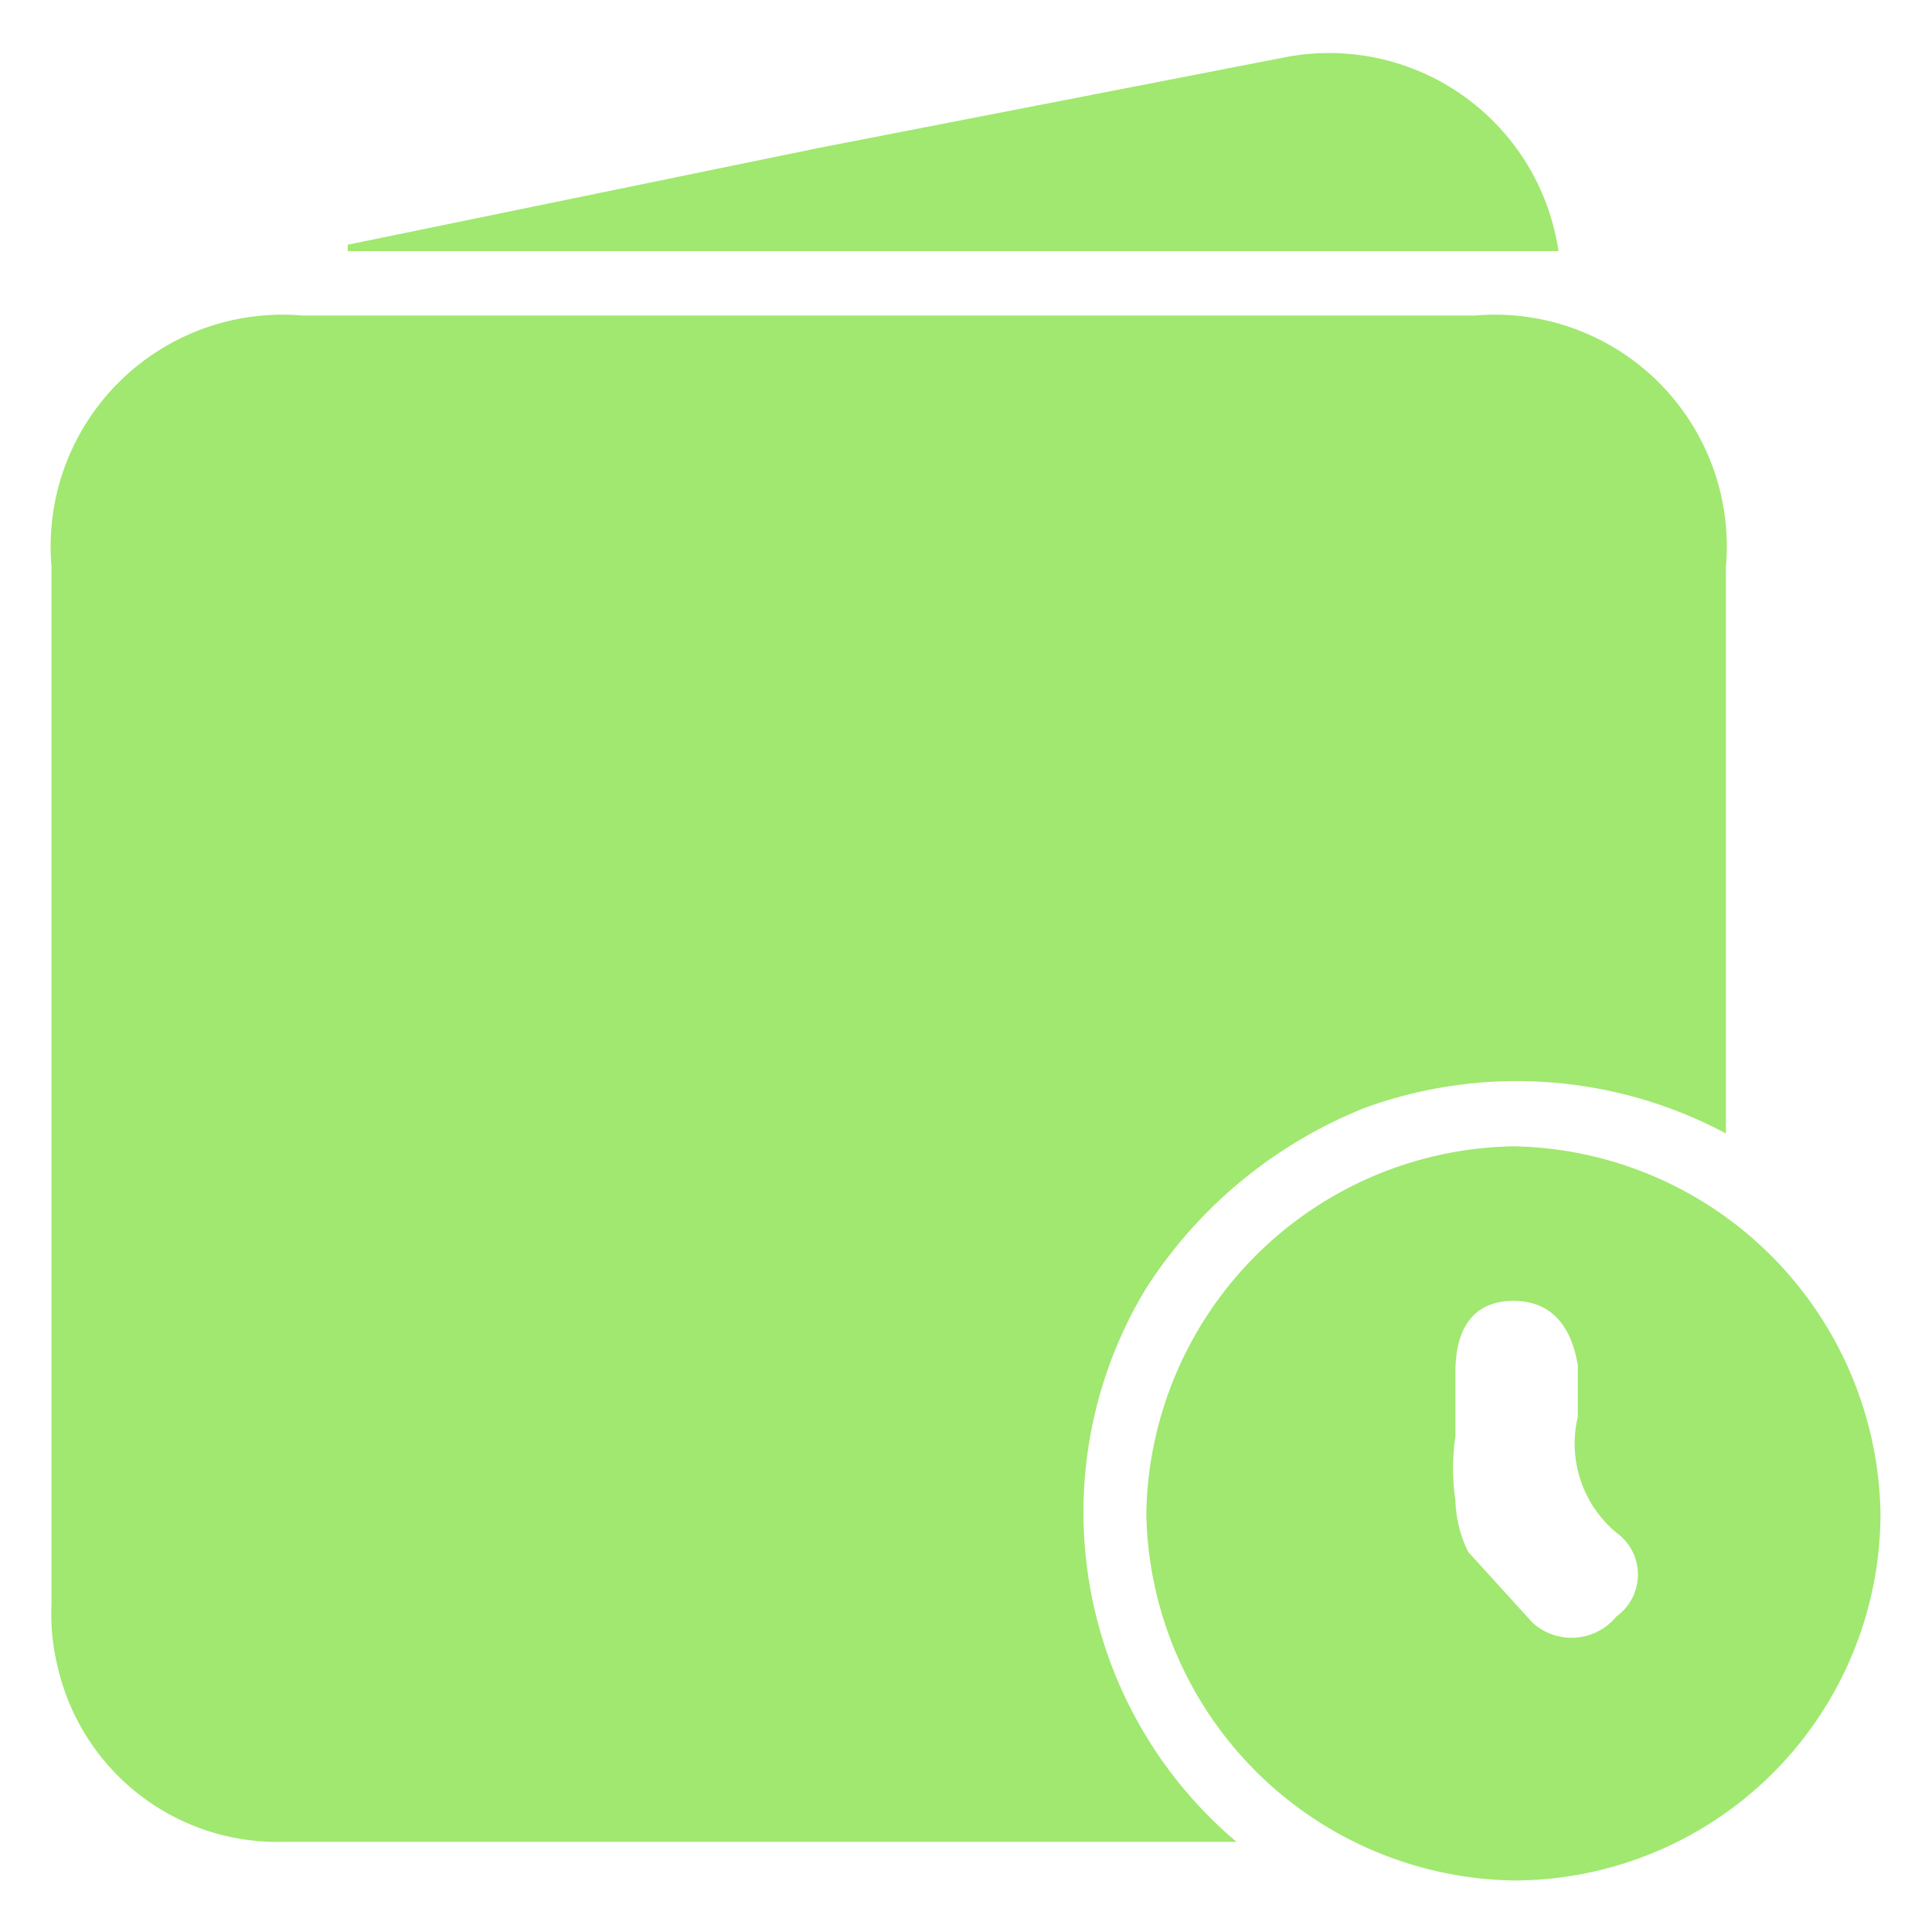
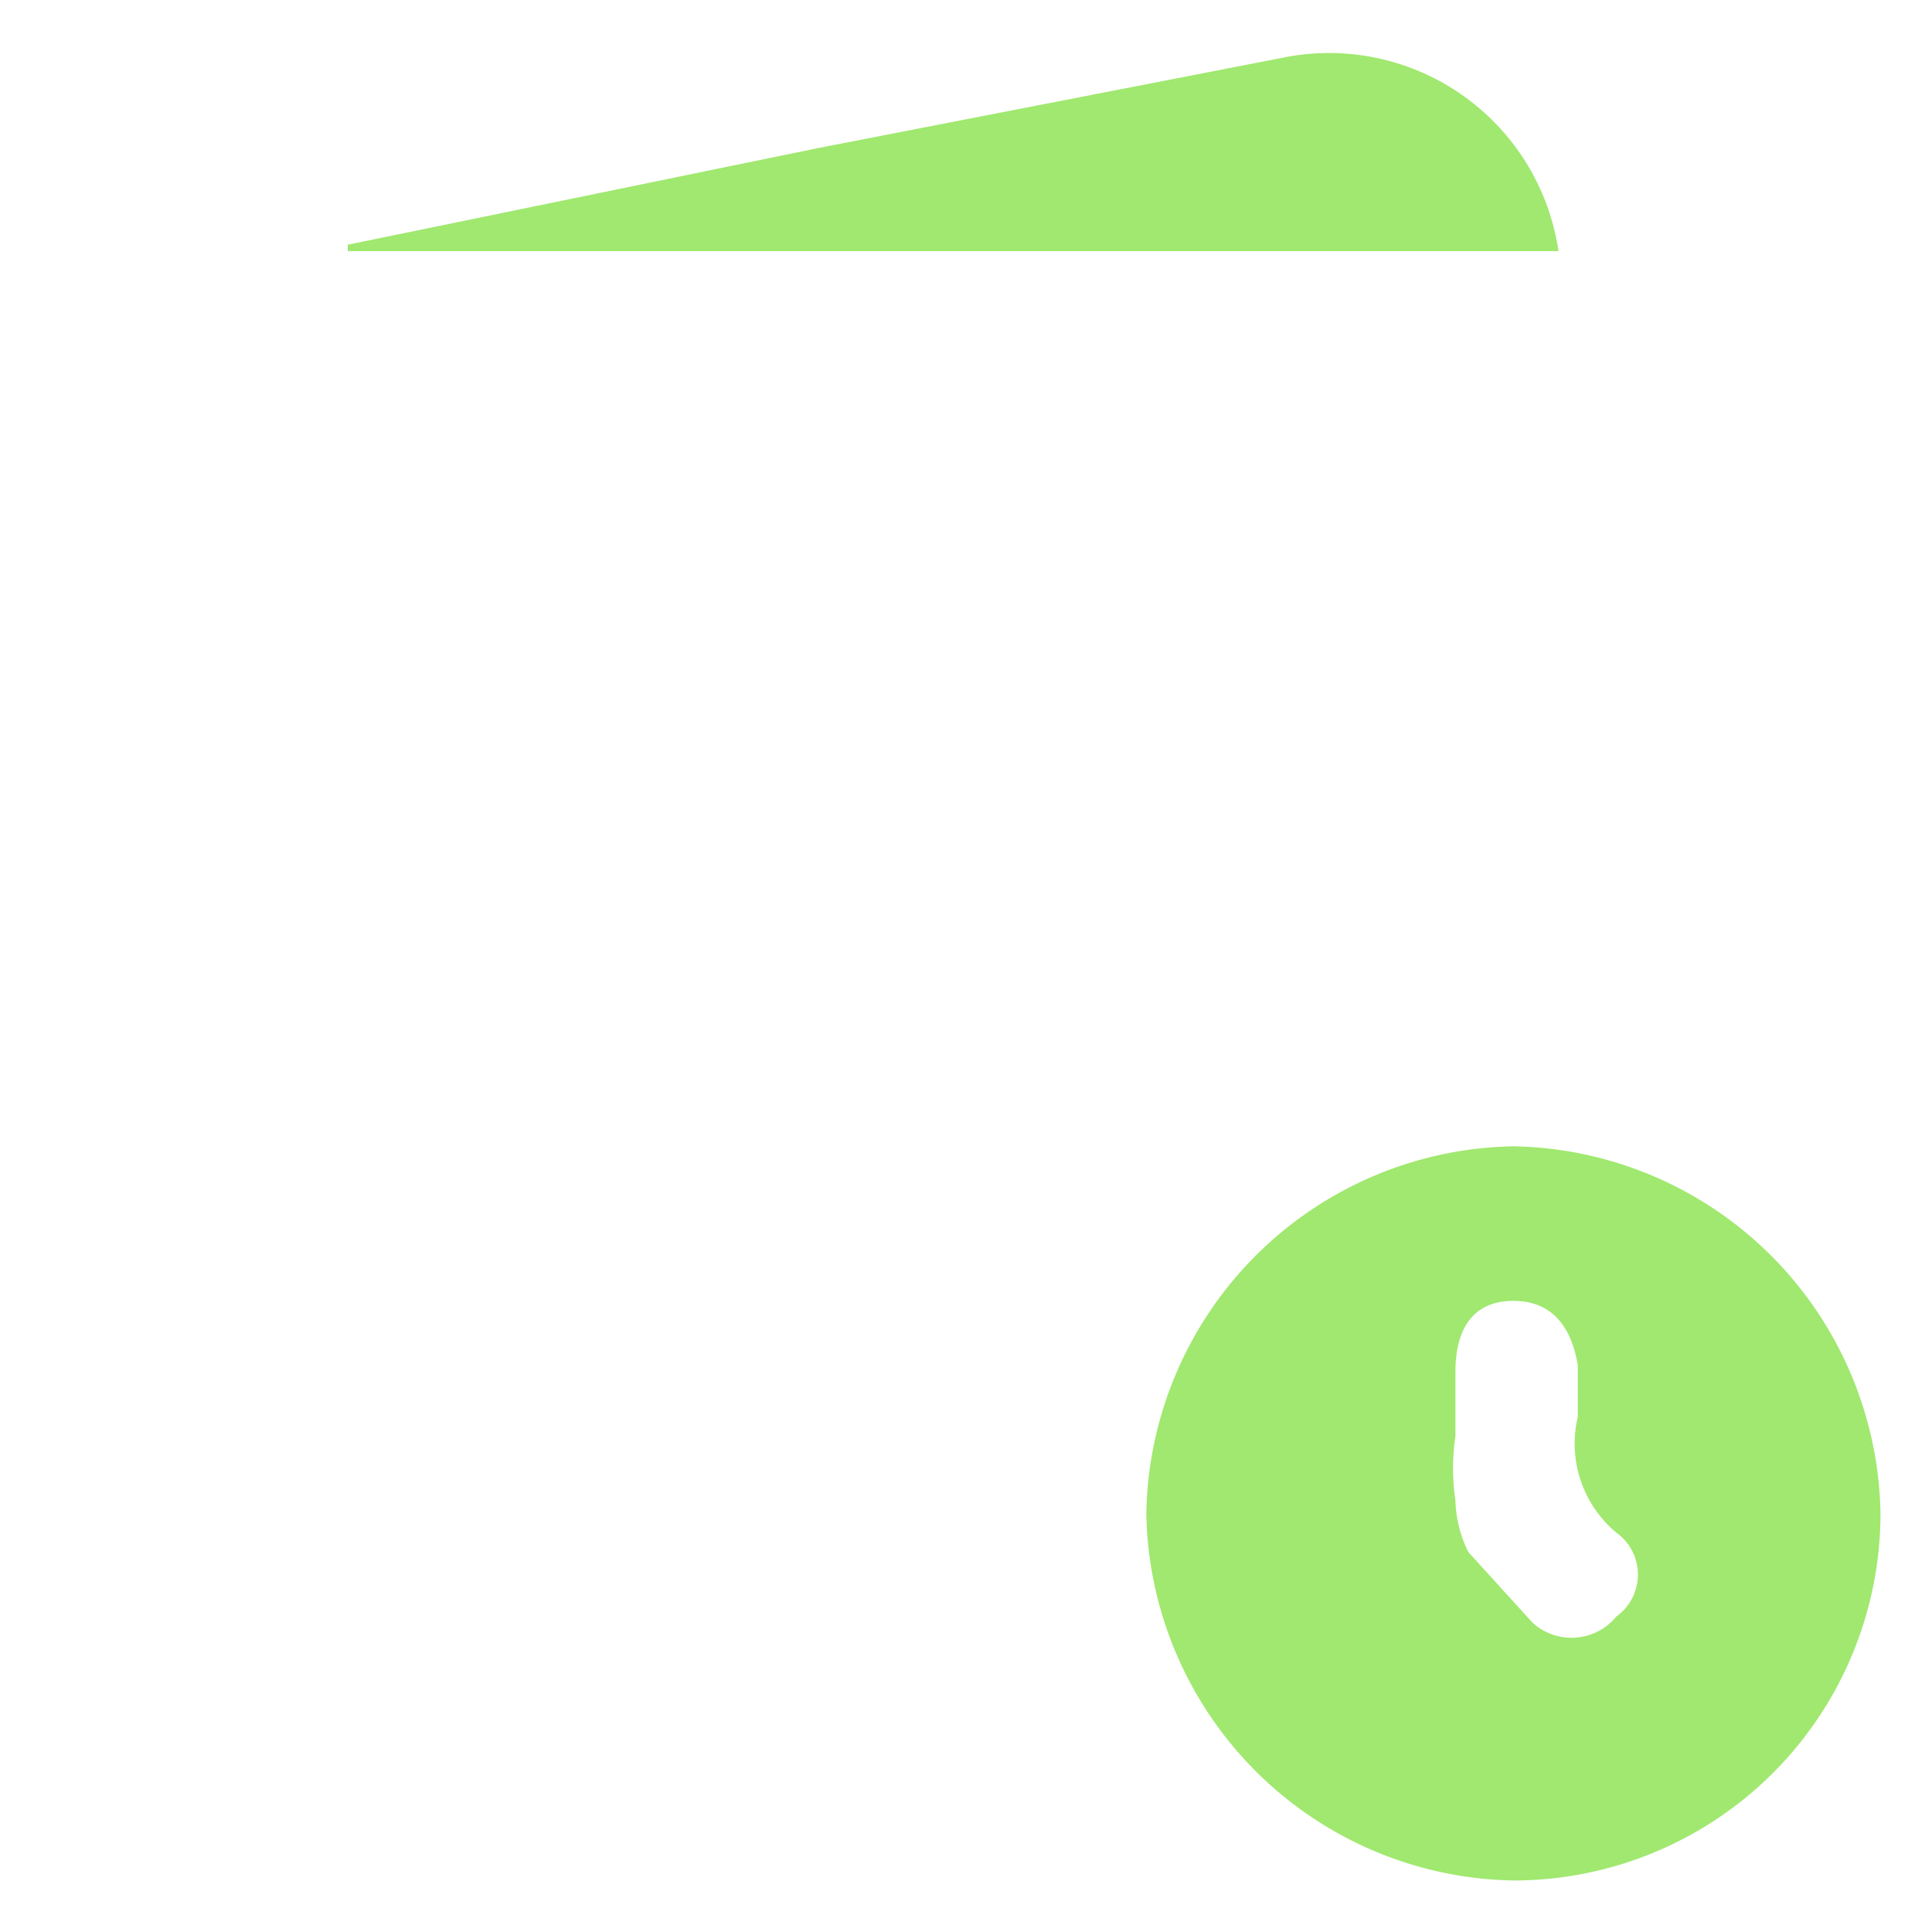
<svg xmlns="http://www.w3.org/2000/svg" viewBox="0 0 30 30">
-   <path d="M19.2,28.6H4.4A3.5,3.5,0,0,1,.9,25.9a3.4,3.4,0,0,1-.1-1V8.8A3.6,3.6,0,0,1,4.7,4.9H22.9a3.6,3.6,0,0,1,3.9,3.9v8.8a6.9,6.9,0,0,0-5.6-.4A7.2,7.2,0,0,0,17.8,20,6.7,6.7,0,0,0,19.2,28.6Z" style="fill:#a0e86f" />
  <path d="M29.2,23.5a5.7,5.7,0,0,1-5.7,5.7,5.8,5.8,0,0,1-5.7-5.7,5.8,5.8,0,0,1,5.7-5.7A5.8,5.8,0,0,1,29.2,23.5Zm-6.6-1.2a3.4,3.4,0,0,0,0,1,1.9,1.9,0,0,0,.2.8l1,1.1a.9.9,0,0,0,1.3-.1.8.8,0,0,0,0-1.3,1.8,1.8,0,0,1-.6-1.8v-.8c-.1-.6-.4-1-1-1s-.9.4-.9,1.1Z" style="fill:#a0e86f" />
  <path d="M5.4,3.8l7.3-1.5L19.9.9a3.6,3.6,0,0,1,4.3,3H5.4Z" style="fill:#a0e86f" />
</svg>